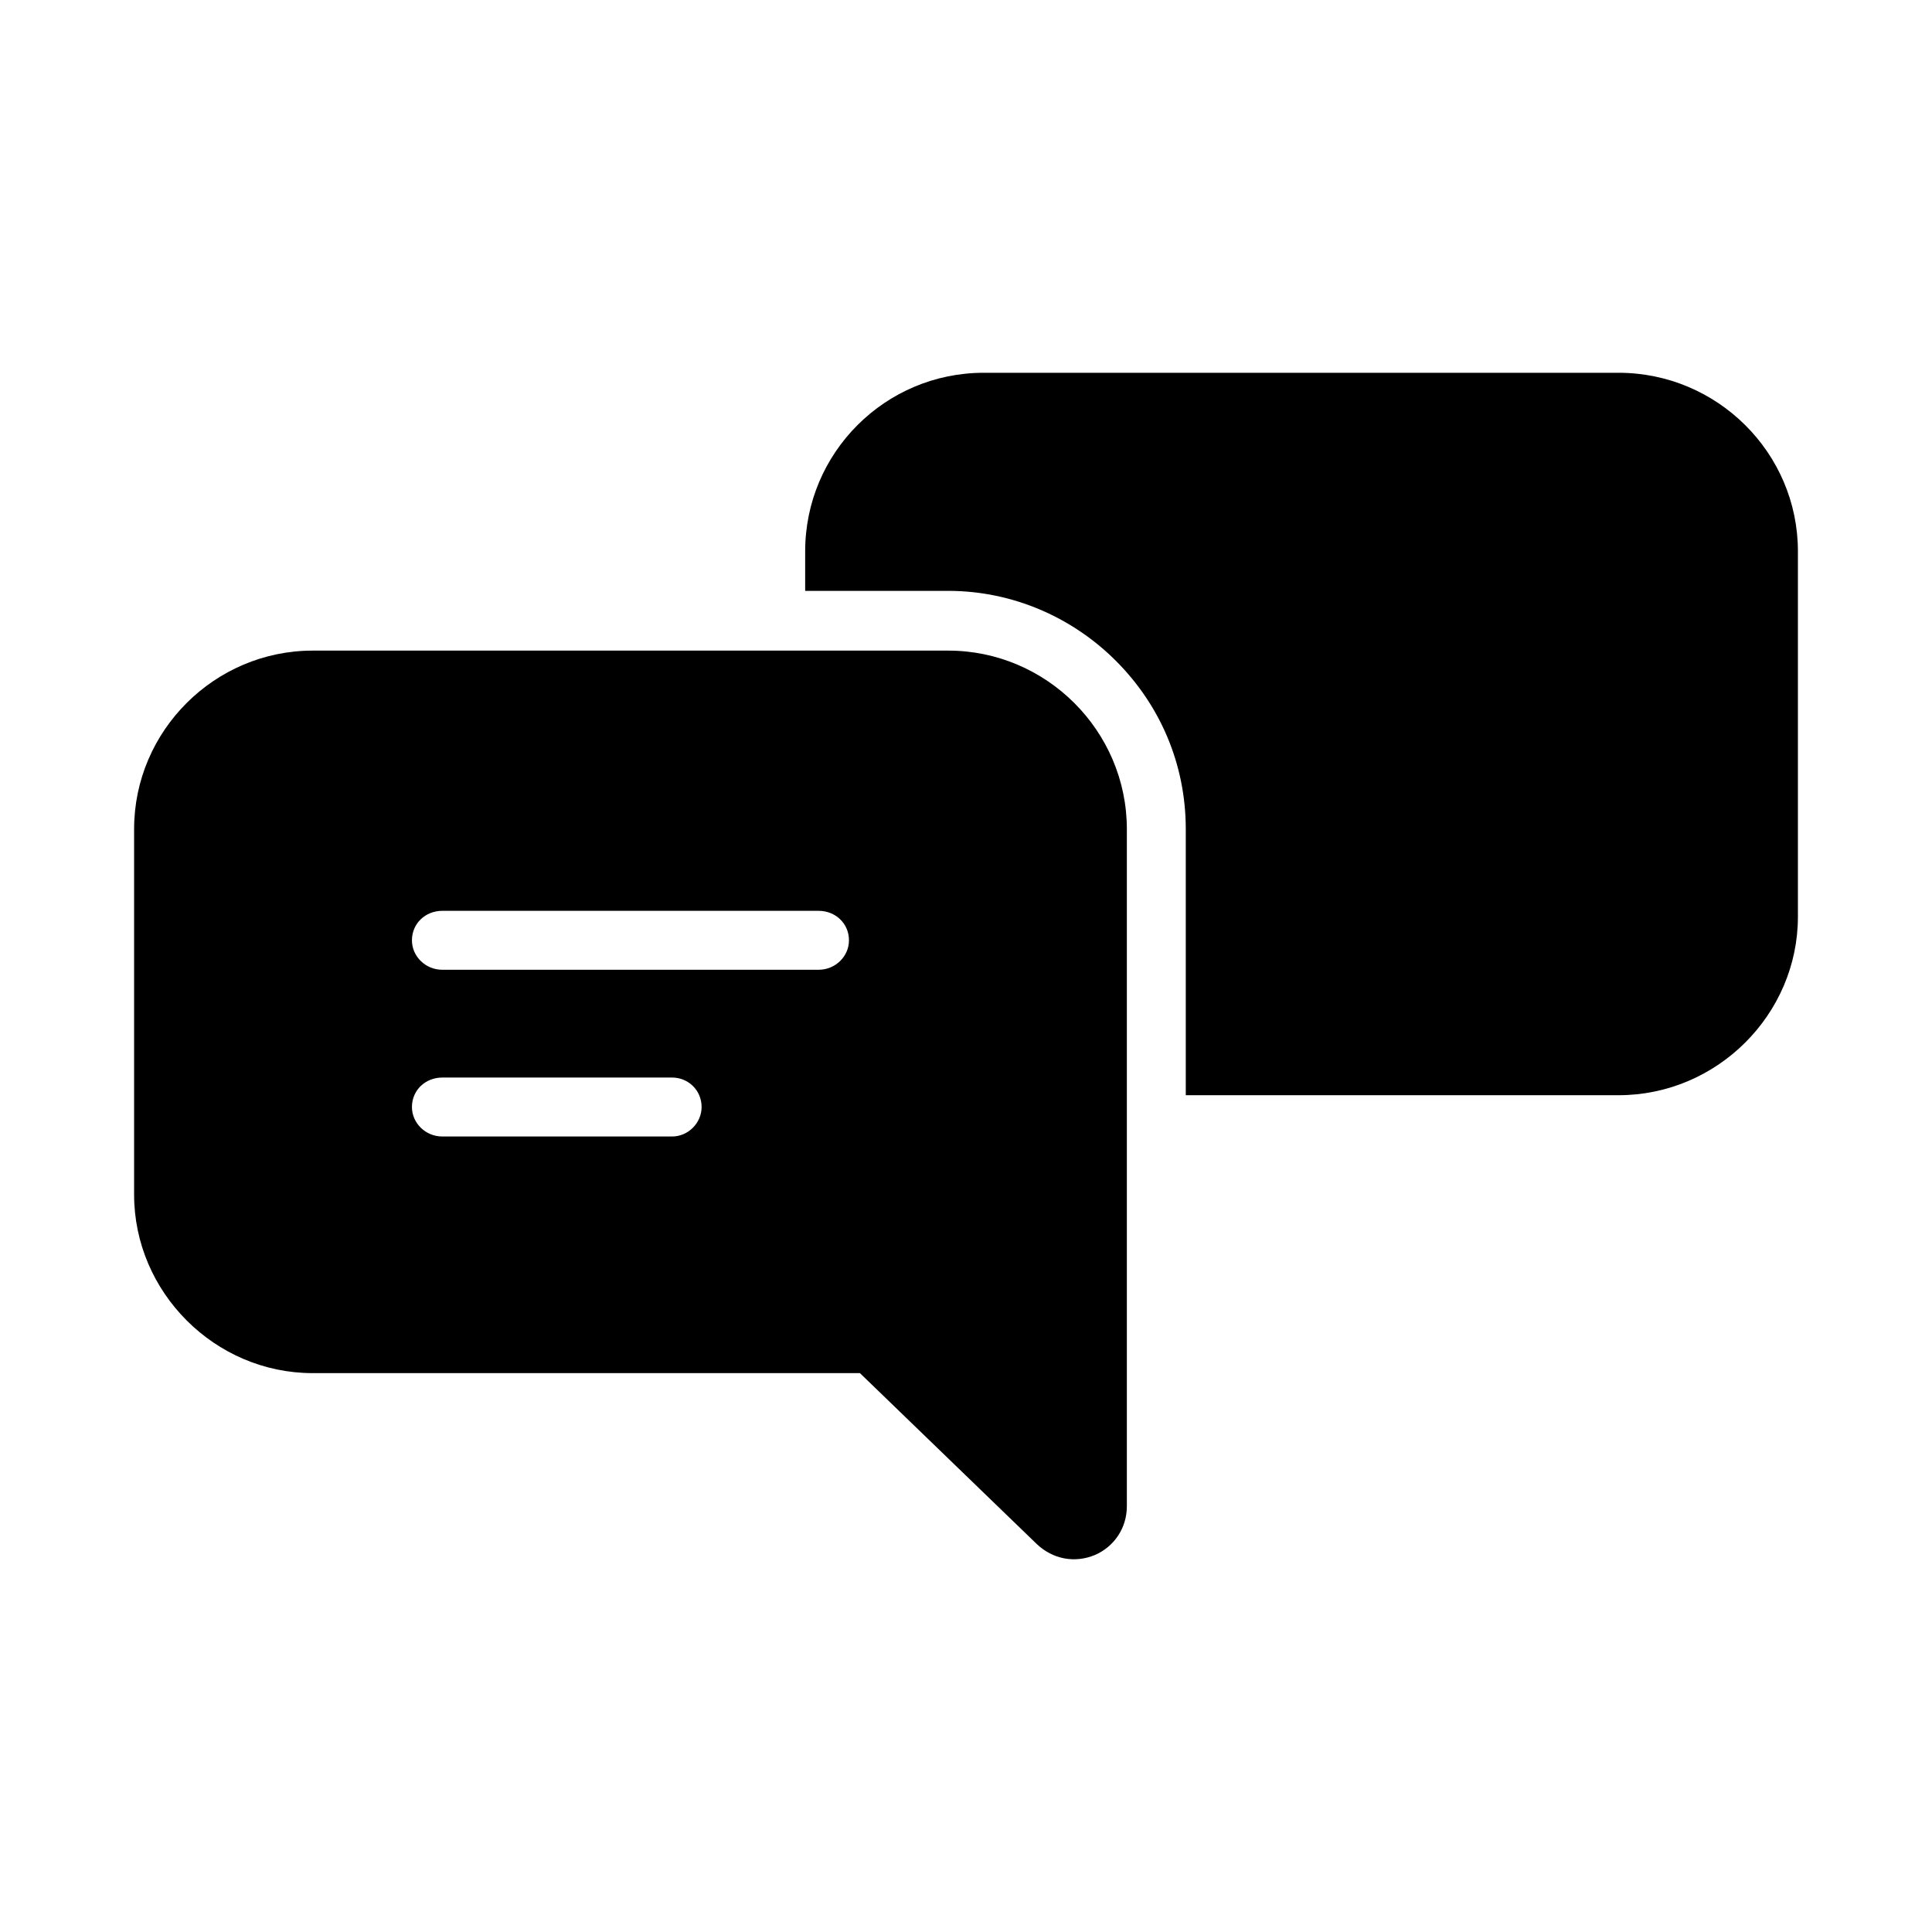
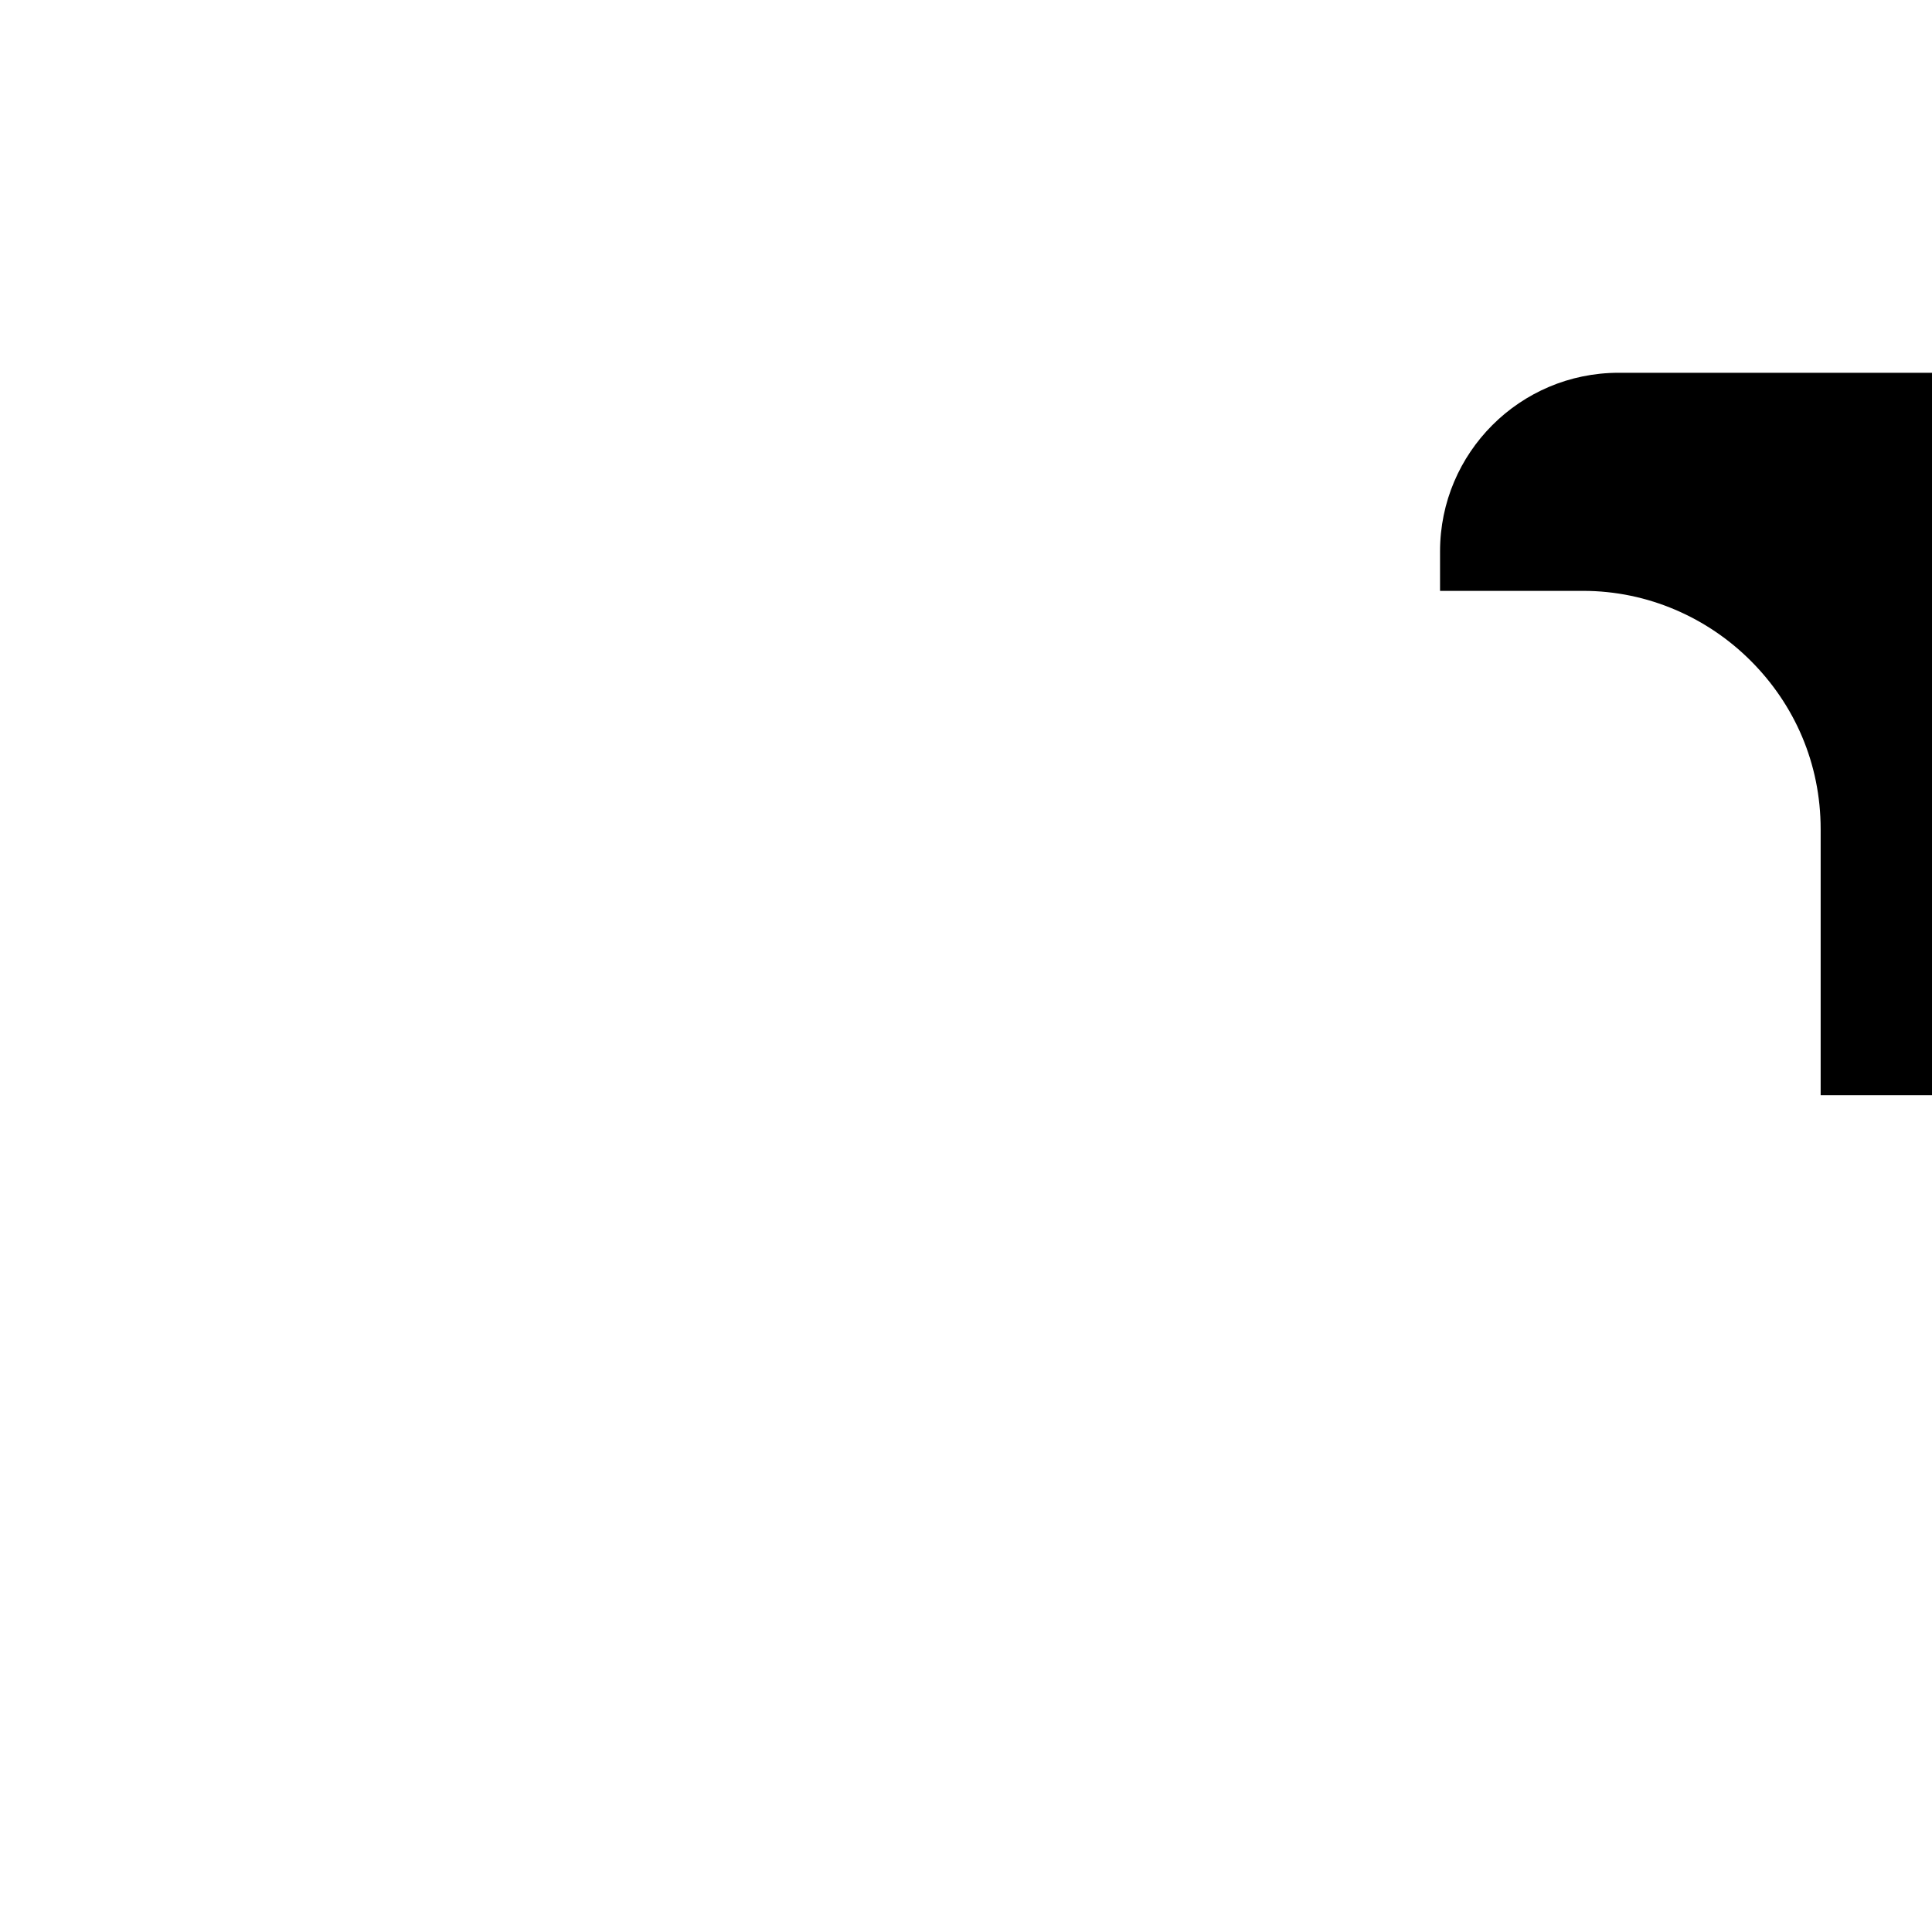
<svg xmlns="http://www.w3.org/2000/svg" fill="#000000" width="800px" height="800px" version="1.1" viewBox="144 144 512 512">
  <g fill-rule="evenodd">
-     <path d="m572.94 242.79h-168.25c-26.105 0-47.312 21.199-47.312 47.312v10.484h37.926c17.191 0 33.023 7.133 44.406 18.531 11.609 11.594 18.531 27.215 18.531 44.617v70.508h114.7c26.105 0 47.523-21.418 47.523-47.297v-96.844c0-26.105-21.418-47.312-47.523-47.312z" />
-     <path d="m395.31 316.42h-168.46c-25.891 0-47.312 21.199-47.312 47.312v96.848c0 25.891 21.418 47.312 47.312 47.312h145.04l46.863 45.297c4.242 4.016 10.035 5.133 15.406 2.906 5.117-2.227 8.469-7.148 8.469-12.949v-179.41c-0.004-26.117-21.422-47.316-47.312-47.316zm-73.188 128.76h-60.914c-4.473 0-8.039-3.582-8.039-7.809 0-4.473 3.566-7.809 8.039-7.809h60.914c4.242 0 7.809 3.336 7.809 7.809 0.008 4.227-3.566 7.809-7.809 7.809zm38.824-44.184h-99.738c-4.473 0-8.039-3.566-8.039-7.809 0-4.457 3.566-7.809 8.039-7.809h99.738c4.457 0 8.039 3.352 8.039 7.809 0.008 4.242-3.582 7.809-8.039 7.809z" />
+     <path d="m572.94 242.79c-26.105 0-47.312 21.199-47.312 47.312v10.484h37.926c17.191 0 33.023 7.133 44.406 18.531 11.609 11.594 18.531 27.215 18.531 44.617v70.508h114.7c26.105 0 47.523-21.418 47.523-47.297v-96.844c0-26.105-21.418-47.312-47.523-47.312z" />
  </g>
</svg>